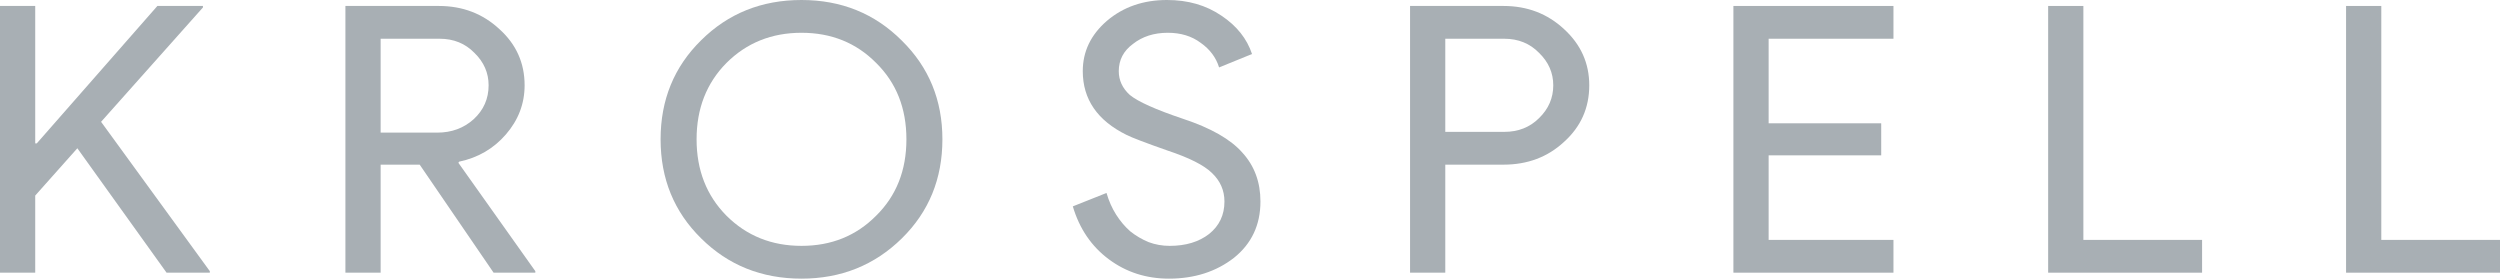
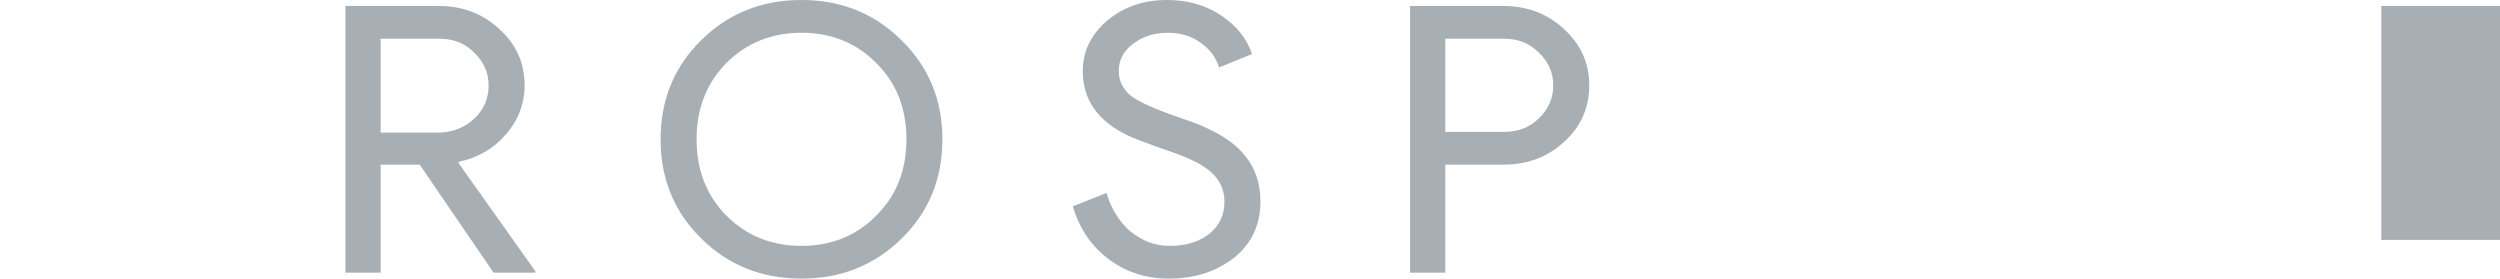
<svg xmlns="http://www.w3.org/2000/svg" width="323" height="36" viewBox="0 0 323 36" fill="none">
-   <path d="M20.333 0.77H26.22V0.963L13.06 15.738L27.11 35.037V35.23H21.52L9.993 19.155L4.551 25.267V35.23H0V0.77H4.551V18.529H4.749L20.333 0.77Z" fill="#A8AFB4" />
  <path d="M49.178 5.005V17.134H56.5C58.347 17.134 59.914 16.556 61.2 15.401C62.486 14.214 63.129 12.754 63.129 11.021C63.129 9.417 62.519 8.021 61.299 6.834C60.111 5.615 58.611 5.005 56.797 5.005H49.178ZM49.178 35.23H44.627V0.77H56.698C59.765 0.77 62.371 1.765 64.514 3.754C66.691 5.711 67.78 8.134 67.78 11.021C67.78 13.396 66.972 15.513 65.356 17.374C63.772 19.203 61.761 20.374 59.32 20.888L59.221 21.032L69.165 35.037V35.23H63.772L54.224 21.273H49.178V35.23Z" fill="#A8AFB4" />
  <path d="M121.759 18C121.759 23.102 120.011 27.369 116.515 30.802C112.986 34.267 108.666 36 103.554 36C98.409 36 94.088 34.267 90.592 30.802C87.096 27.369 85.348 23.102 85.348 18C85.348 12.898 87.096 8.631 90.592 5.198C94.088 1.733 98.409 0 103.554 0C108.699 0 113.019 1.749 116.515 5.246C120.011 8.679 121.759 12.931 121.759 18ZM89.999 18C89.999 21.979 91.285 25.267 93.857 27.866C96.463 30.465 99.695 31.765 103.554 31.765C107.413 31.765 110.628 30.465 113.201 27.866C115.806 25.299 117.109 22.011 117.109 18C117.109 13.989 115.806 10.7 113.201 8.134C110.628 5.535 107.413 4.235 103.554 4.235C99.695 4.235 96.463 5.535 93.857 8.134C91.285 10.733 89.999 14.021 89.999 18Z" fill="#A8AFB4" />
  <path d="M162.849 26.037C162.849 29.053 161.711 31.476 159.436 33.305C157.127 35.102 154.323 36 151.025 36C148.09 36 145.501 35.166 143.258 33.497C141.016 31.829 139.465 29.551 138.608 26.663L142.961 24.93C143.258 25.957 143.671 26.888 144.198 27.722C144.726 28.556 145.336 29.278 146.029 29.888C146.754 30.465 147.546 30.93 148.403 31.283C149.261 31.604 150.168 31.765 151.124 31.765C153.202 31.765 154.901 31.251 156.22 30.225C157.539 29.166 158.199 27.77 158.199 26.037C158.199 24.594 157.655 23.358 156.566 22.332C155.544 21.337 153.631 20.374 150.827 19.444C147.991 18.449 146.227 17.775 145.534 17.422C141.774 15.562 139.894 12.818 139.894 9.193C139.894 6.658 140.933 4.492 143.011 2.695C145.122 0.898 147.711 0 150.778 0C153.482 0 155.824 0.674 157.803 2.021C159.782 3.337 161.101 4.989 161.761 6.979L157.506 8.711C157.11 7.428 156.319 6.369 155.131 5.535C153.977 4.668 152.559 4.235 150.877 4.235C149.096 4.235 147.595 4.717 146.375 5.679C145.155 6.578 144.545 7.749 144.545 9.193C144.545 10.38 145.023 11.406 145.979 12.273C147.035 13.139 149.327 14.166 152.856 15.353C156.451 16.54 159.007 18 160.524 19.733C162.074 21.433 162.849 23.535 162.849 26.037Z" fill="#A8AFB4" />
  <path d="M186.731 21.273V35.23H182.179V0.77H194.25C197.318 0.77 199.923 1.765 202.067 3.754C204.244 5.743 205.332 8.166 205.332 11.021C205.332 13.941 204.244 16.38 202.067 18.337C199.956 20.294 197.351 21.273 194.25 21.273H186.731ZM186.731 5.005V17.037H194.349C196.163 17.037 197.664 16.444 198.851 15.257C200.072 14.069 200.682 12.658 200.682 11.021C200.682 9.417 200.072 8.021 198.851 6.834C197.664 5.615 196.163 5.005 194.349 5.005H186.731Z" fill="#A8AFB4" />
-   <path d="M244.635 0.77V5.005H228.507V15.931H243.052V20.07H228.507V30.995H244.635V35.23H223.956V0.77H244.635Z" fill="#A8AFB4" />
-   <path d="M284.509 35.23H264.621V0.77H269.172V30.995H284.509V35.23Z" fill="#A8AFB4" />
-   <path d="M323 35.23H303.112V0.77H307.664V30.995H323V35.23Z" fill="#A8AFB4" />
+   <path d="M323 35.23V0.77H307.664V30.995H323V35.23Z" fill="#A8AFB4" />
</svg>